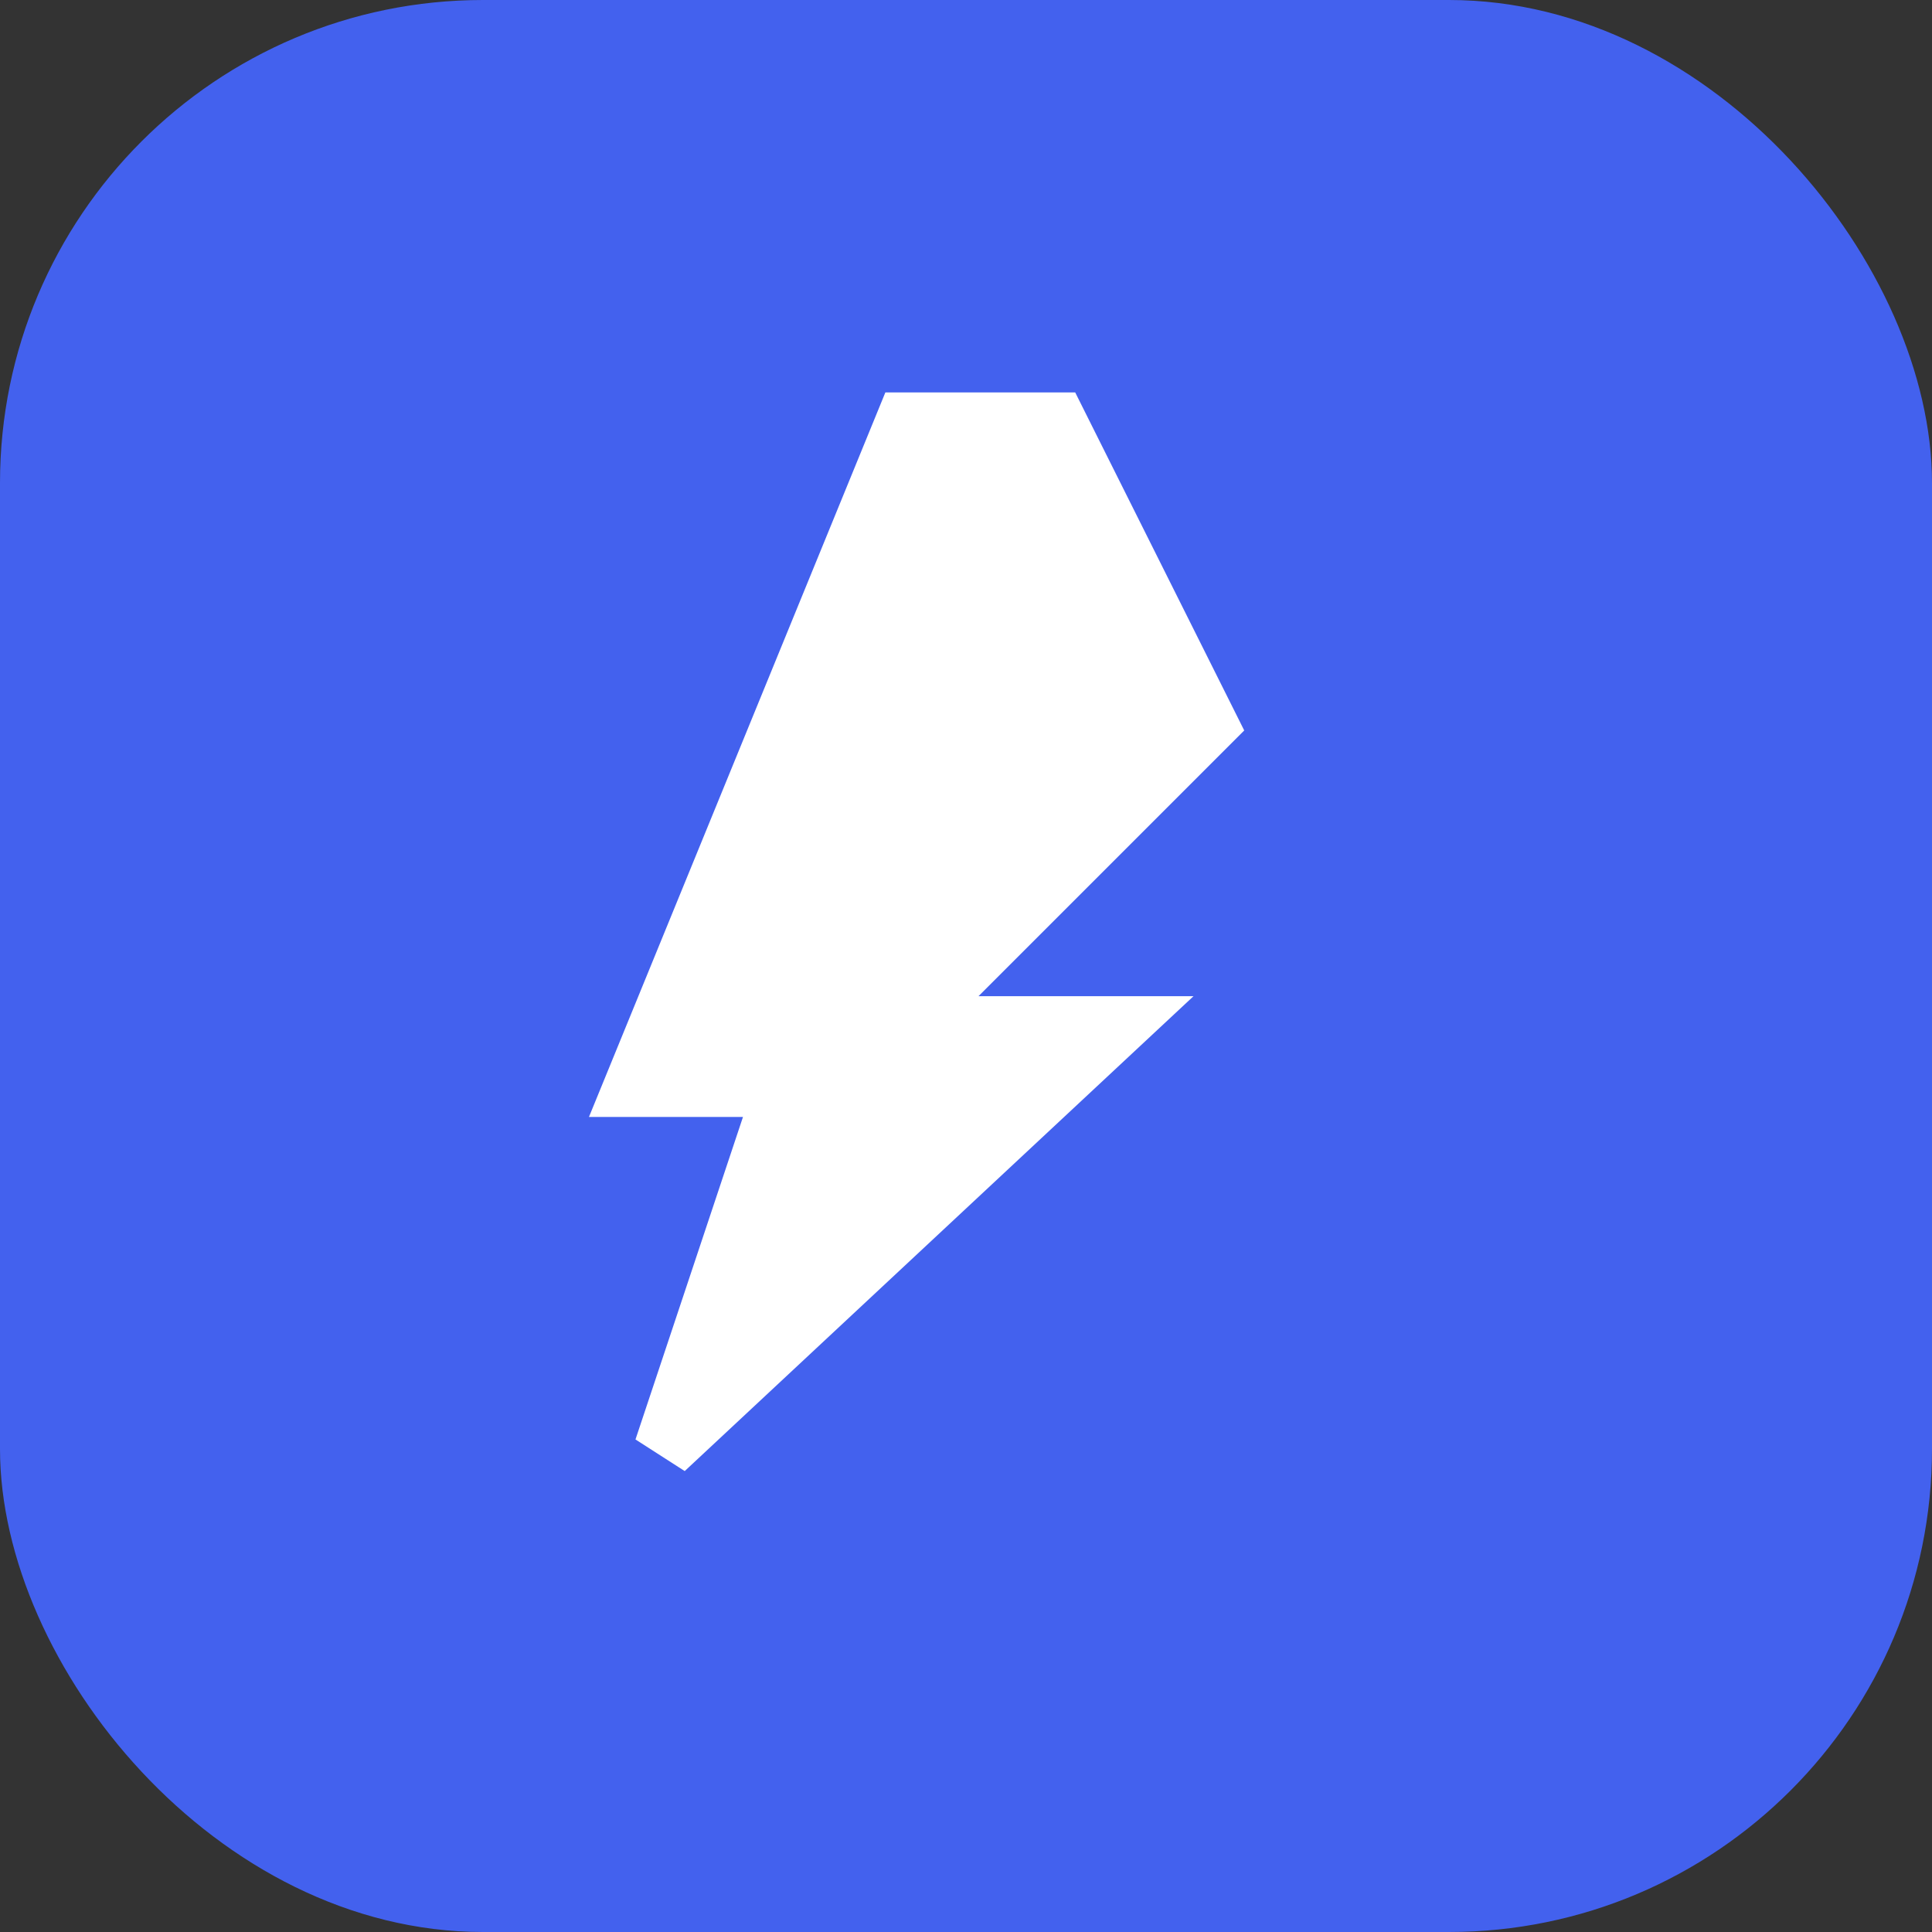
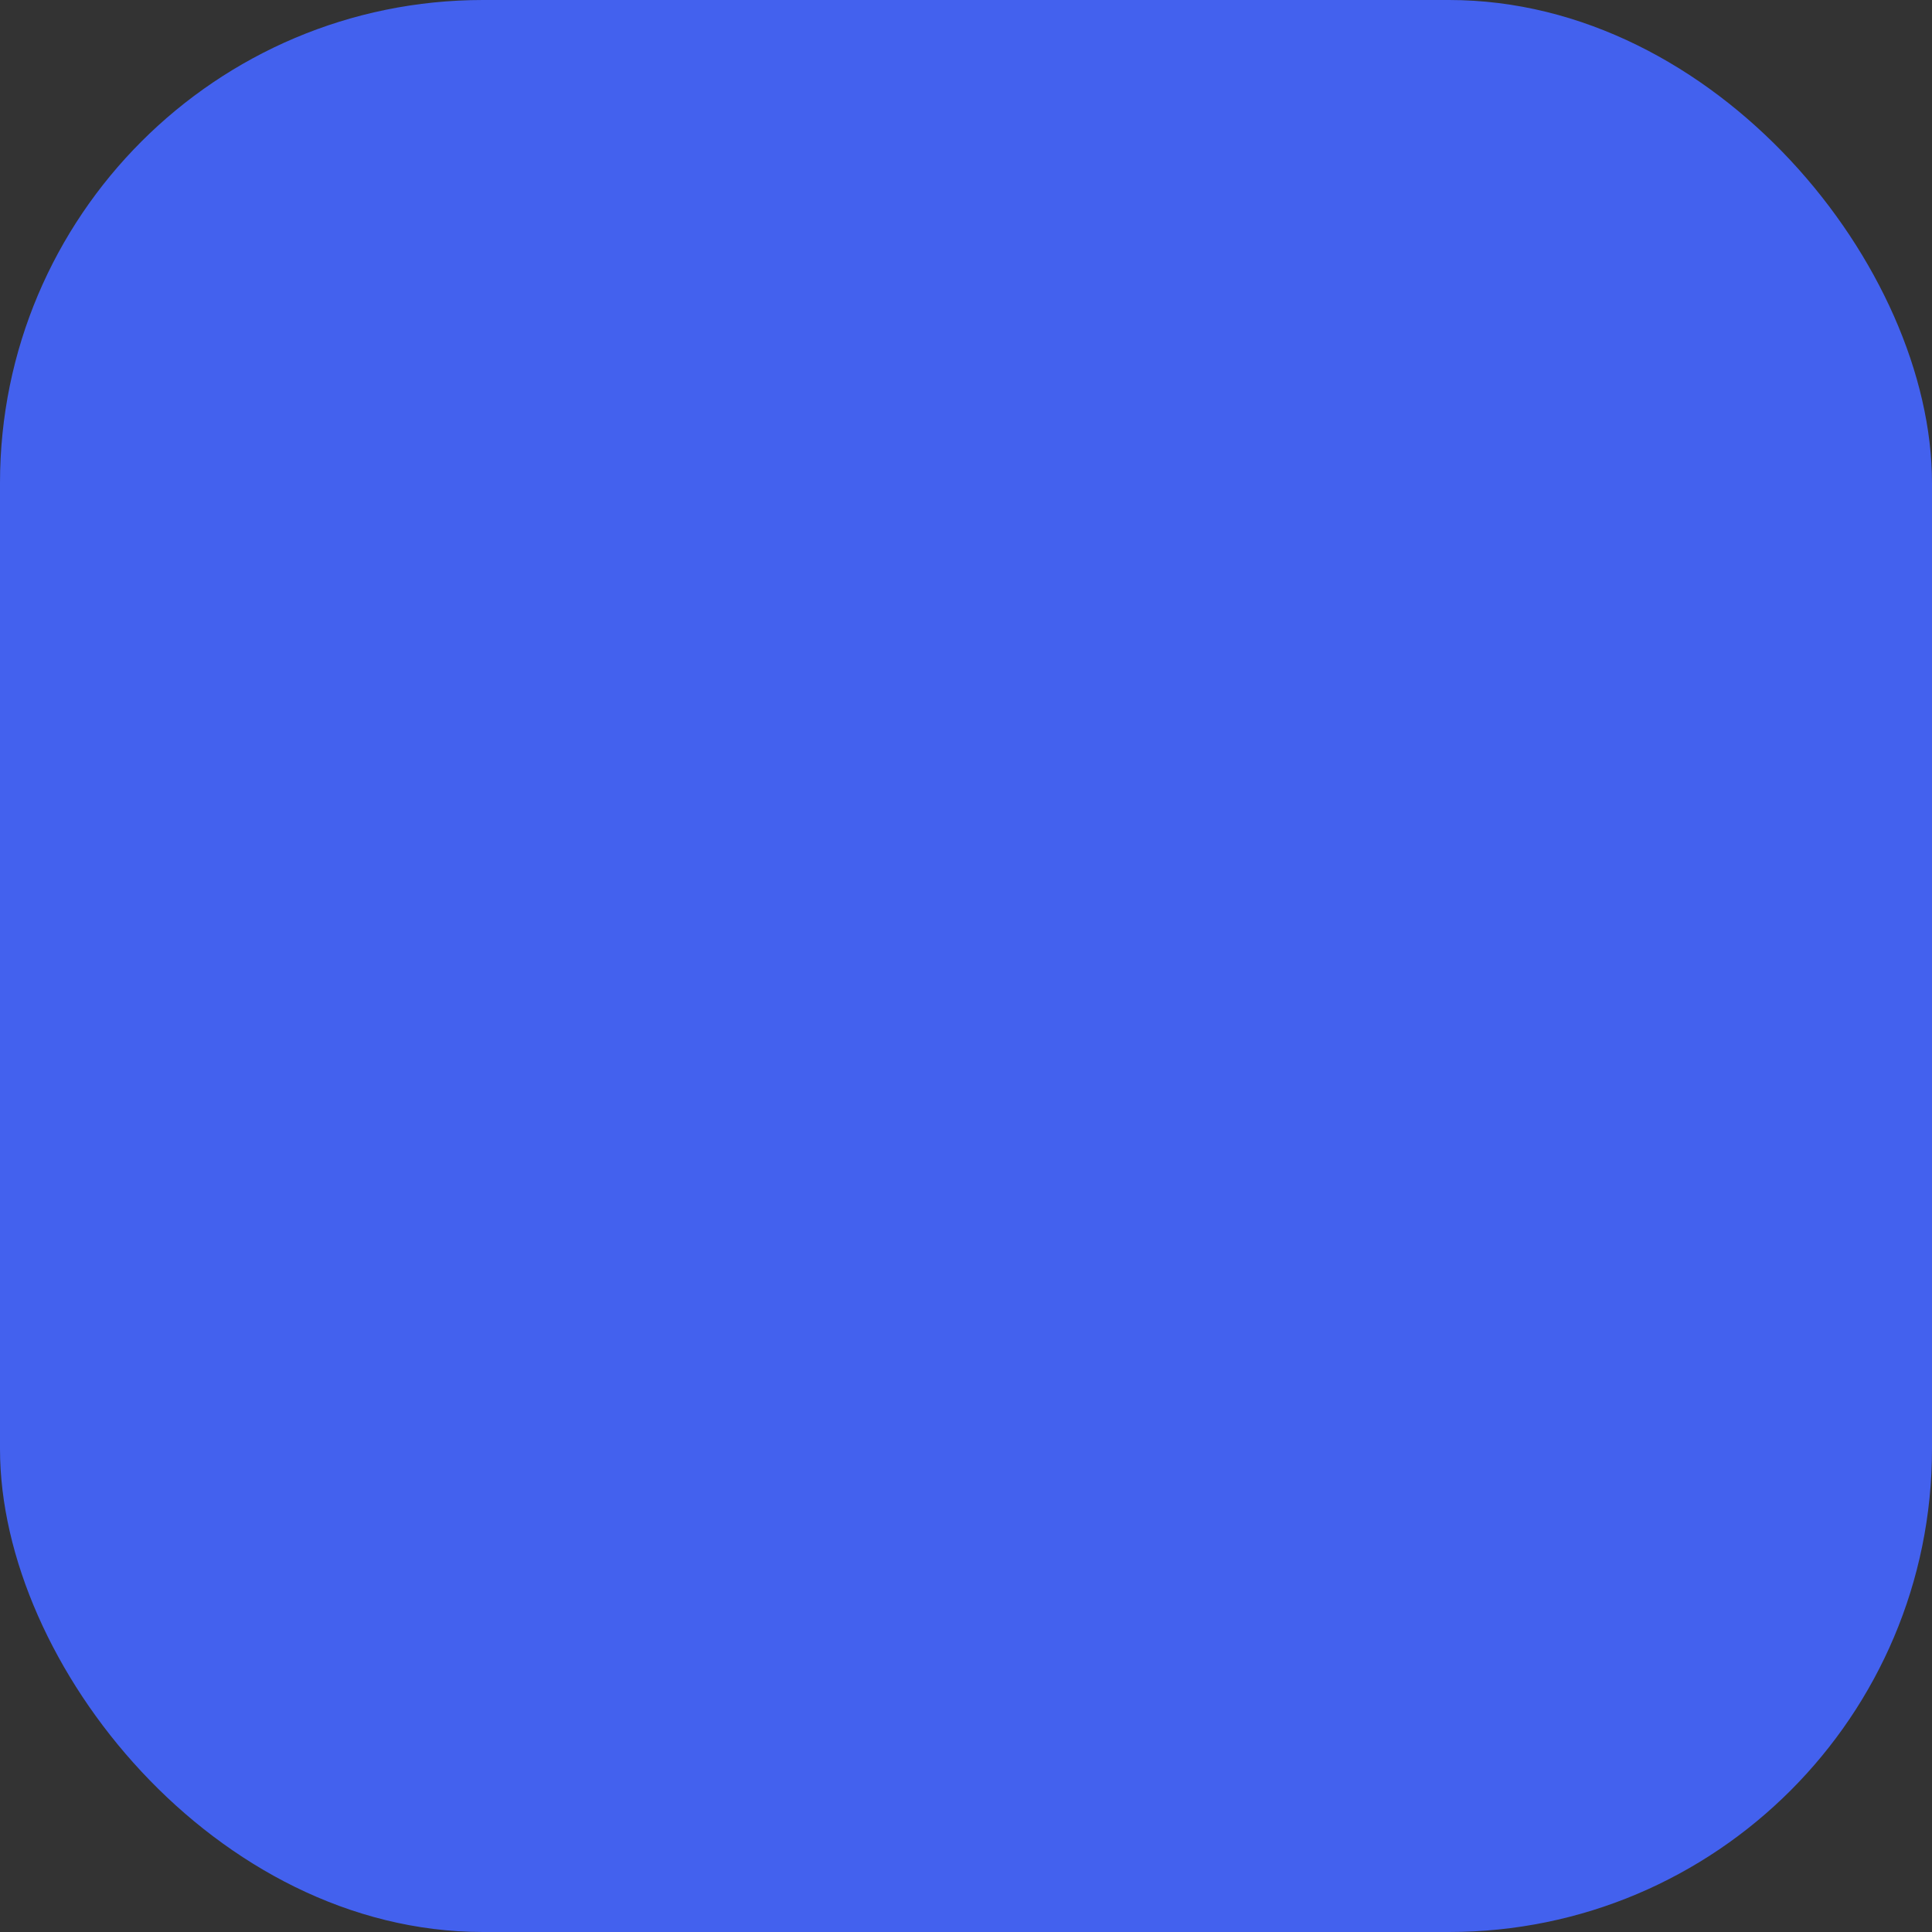
<svg xmlns="http://www.w3.org/2000/svg" width="32" height="32" viewBox="0 0 32 32" fill="none">
  <rect x="0" y="0" width="32" height="32" fill="#333333" stroke="none" />
  <rect width="32" height="32" rx="8" fill="#4361EE" />
-   <path d="M20 12L15 17H18.5L11 24L13 18H10.5L15 7H17.5L20 12Z" fill="white" stroke="white" strokeWidth="0.5" strokeLinejoin="round" />
</svg>